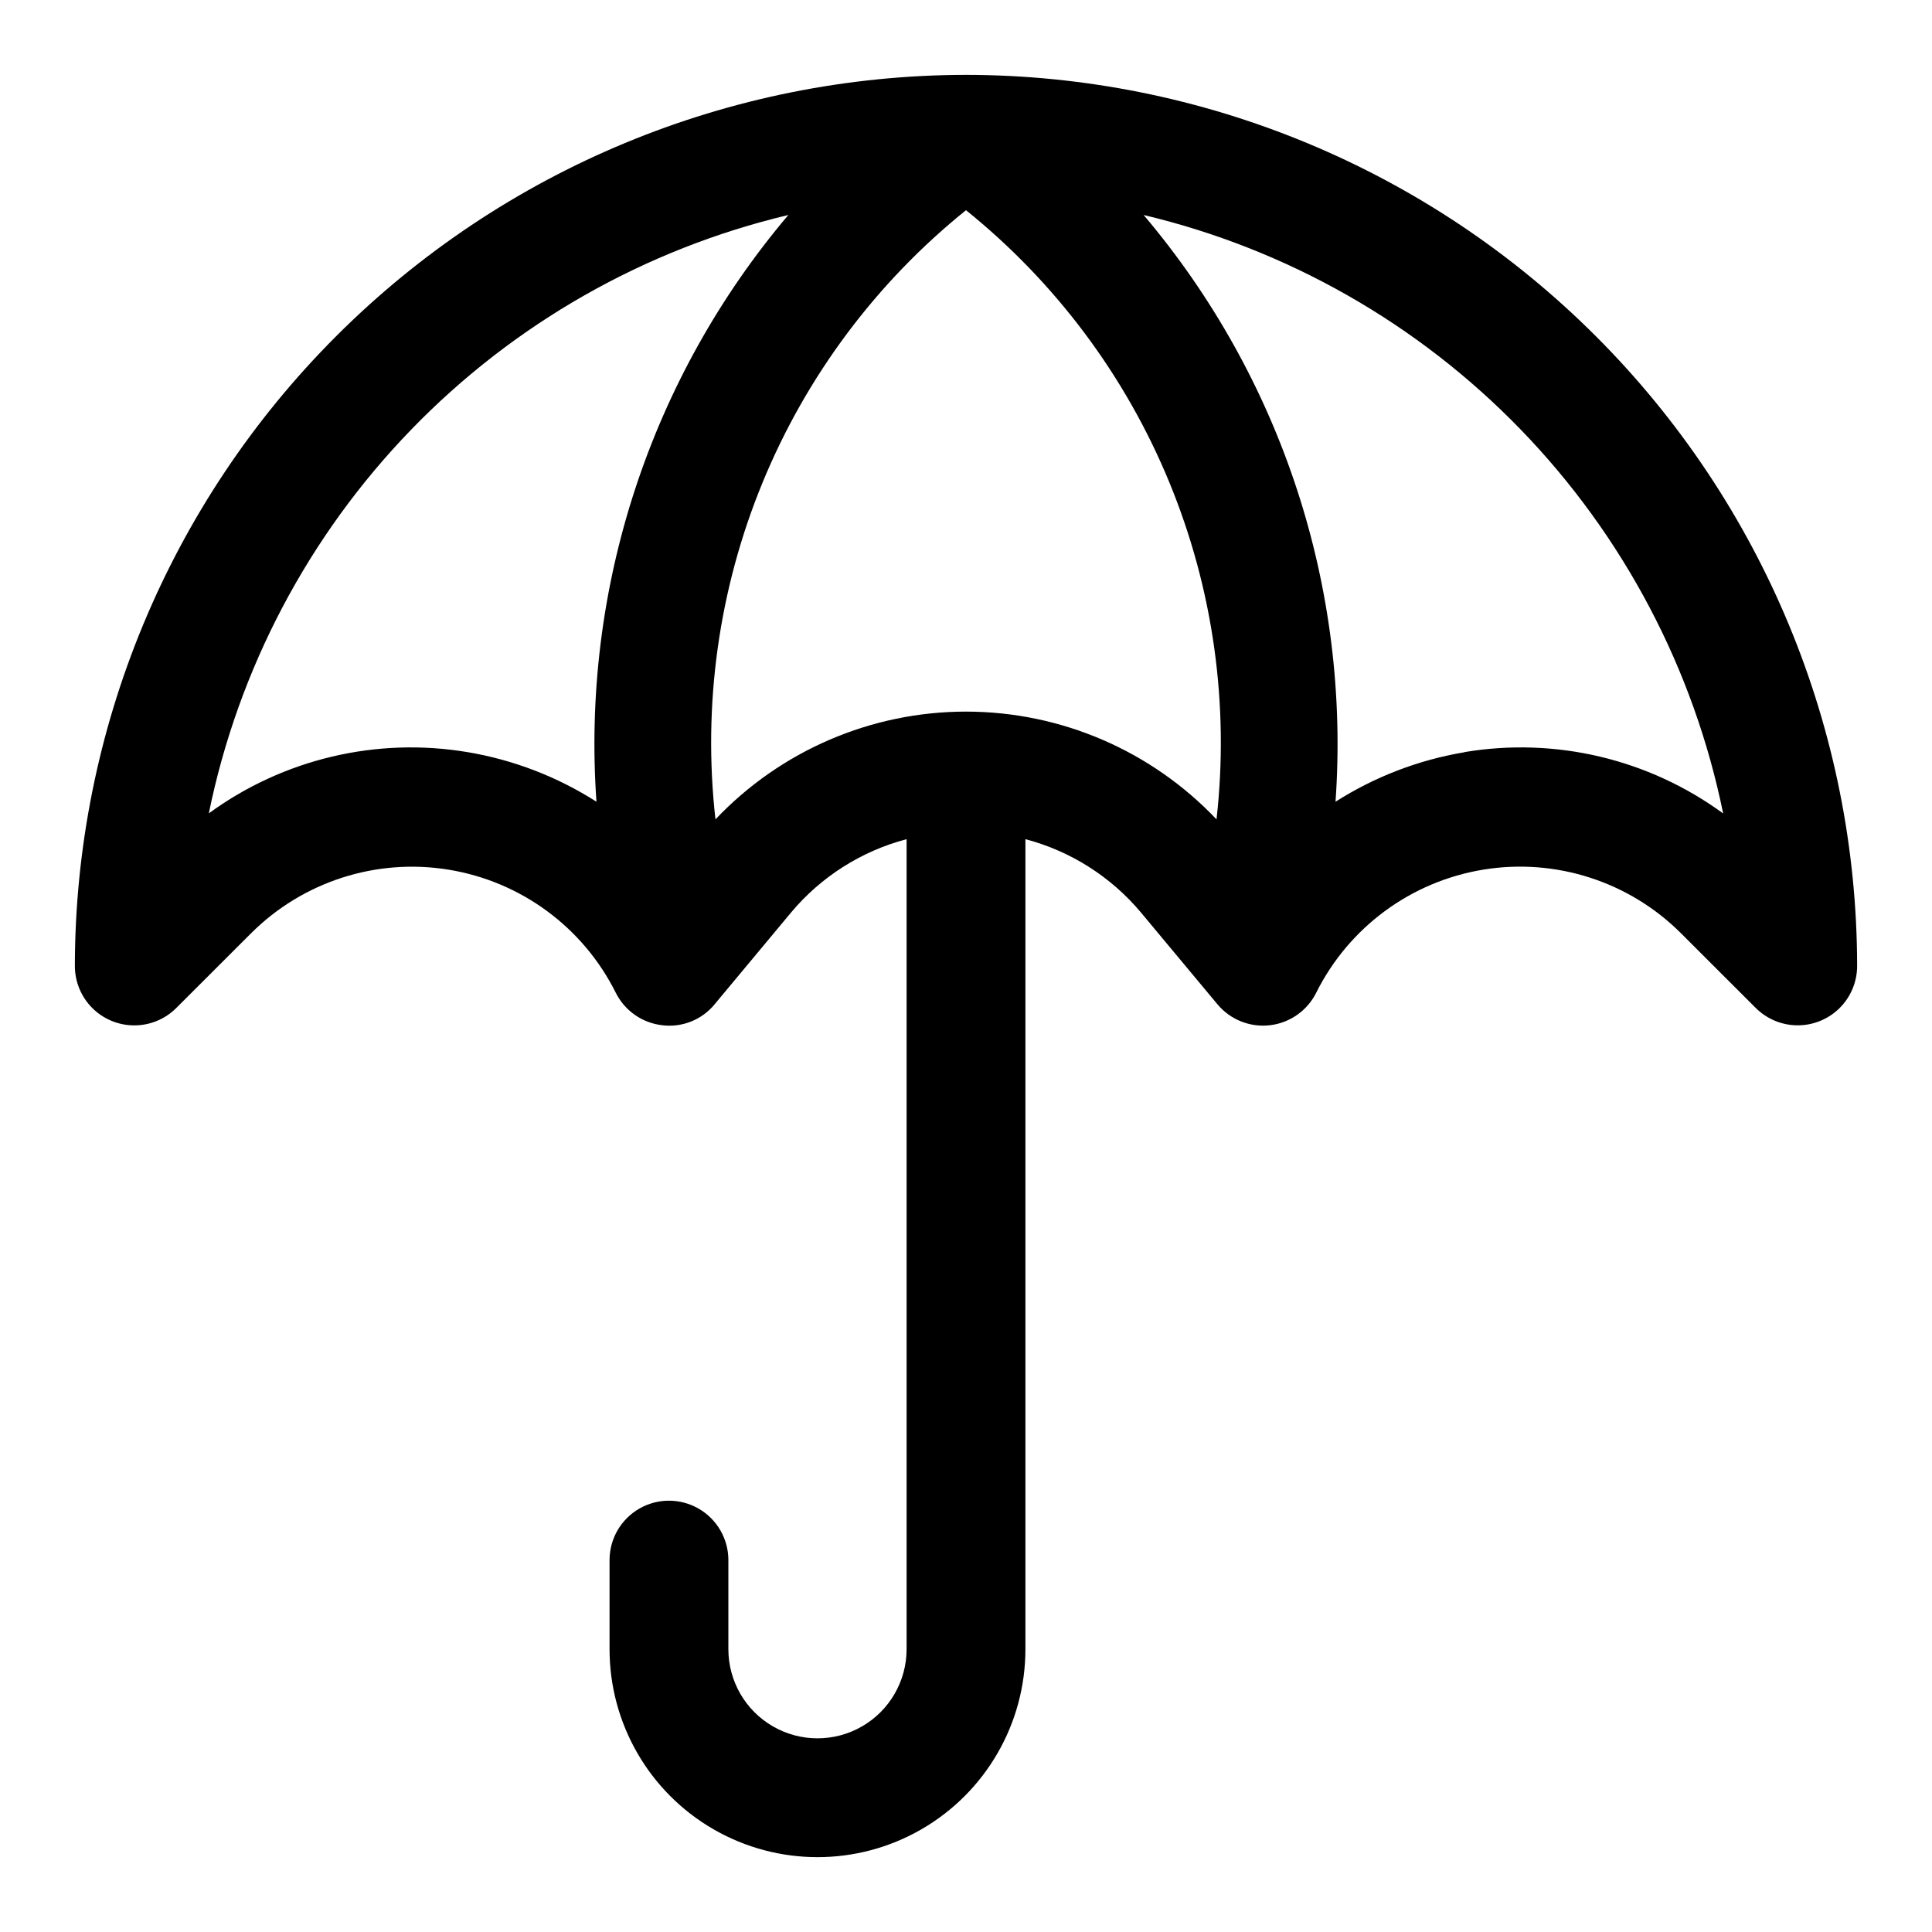
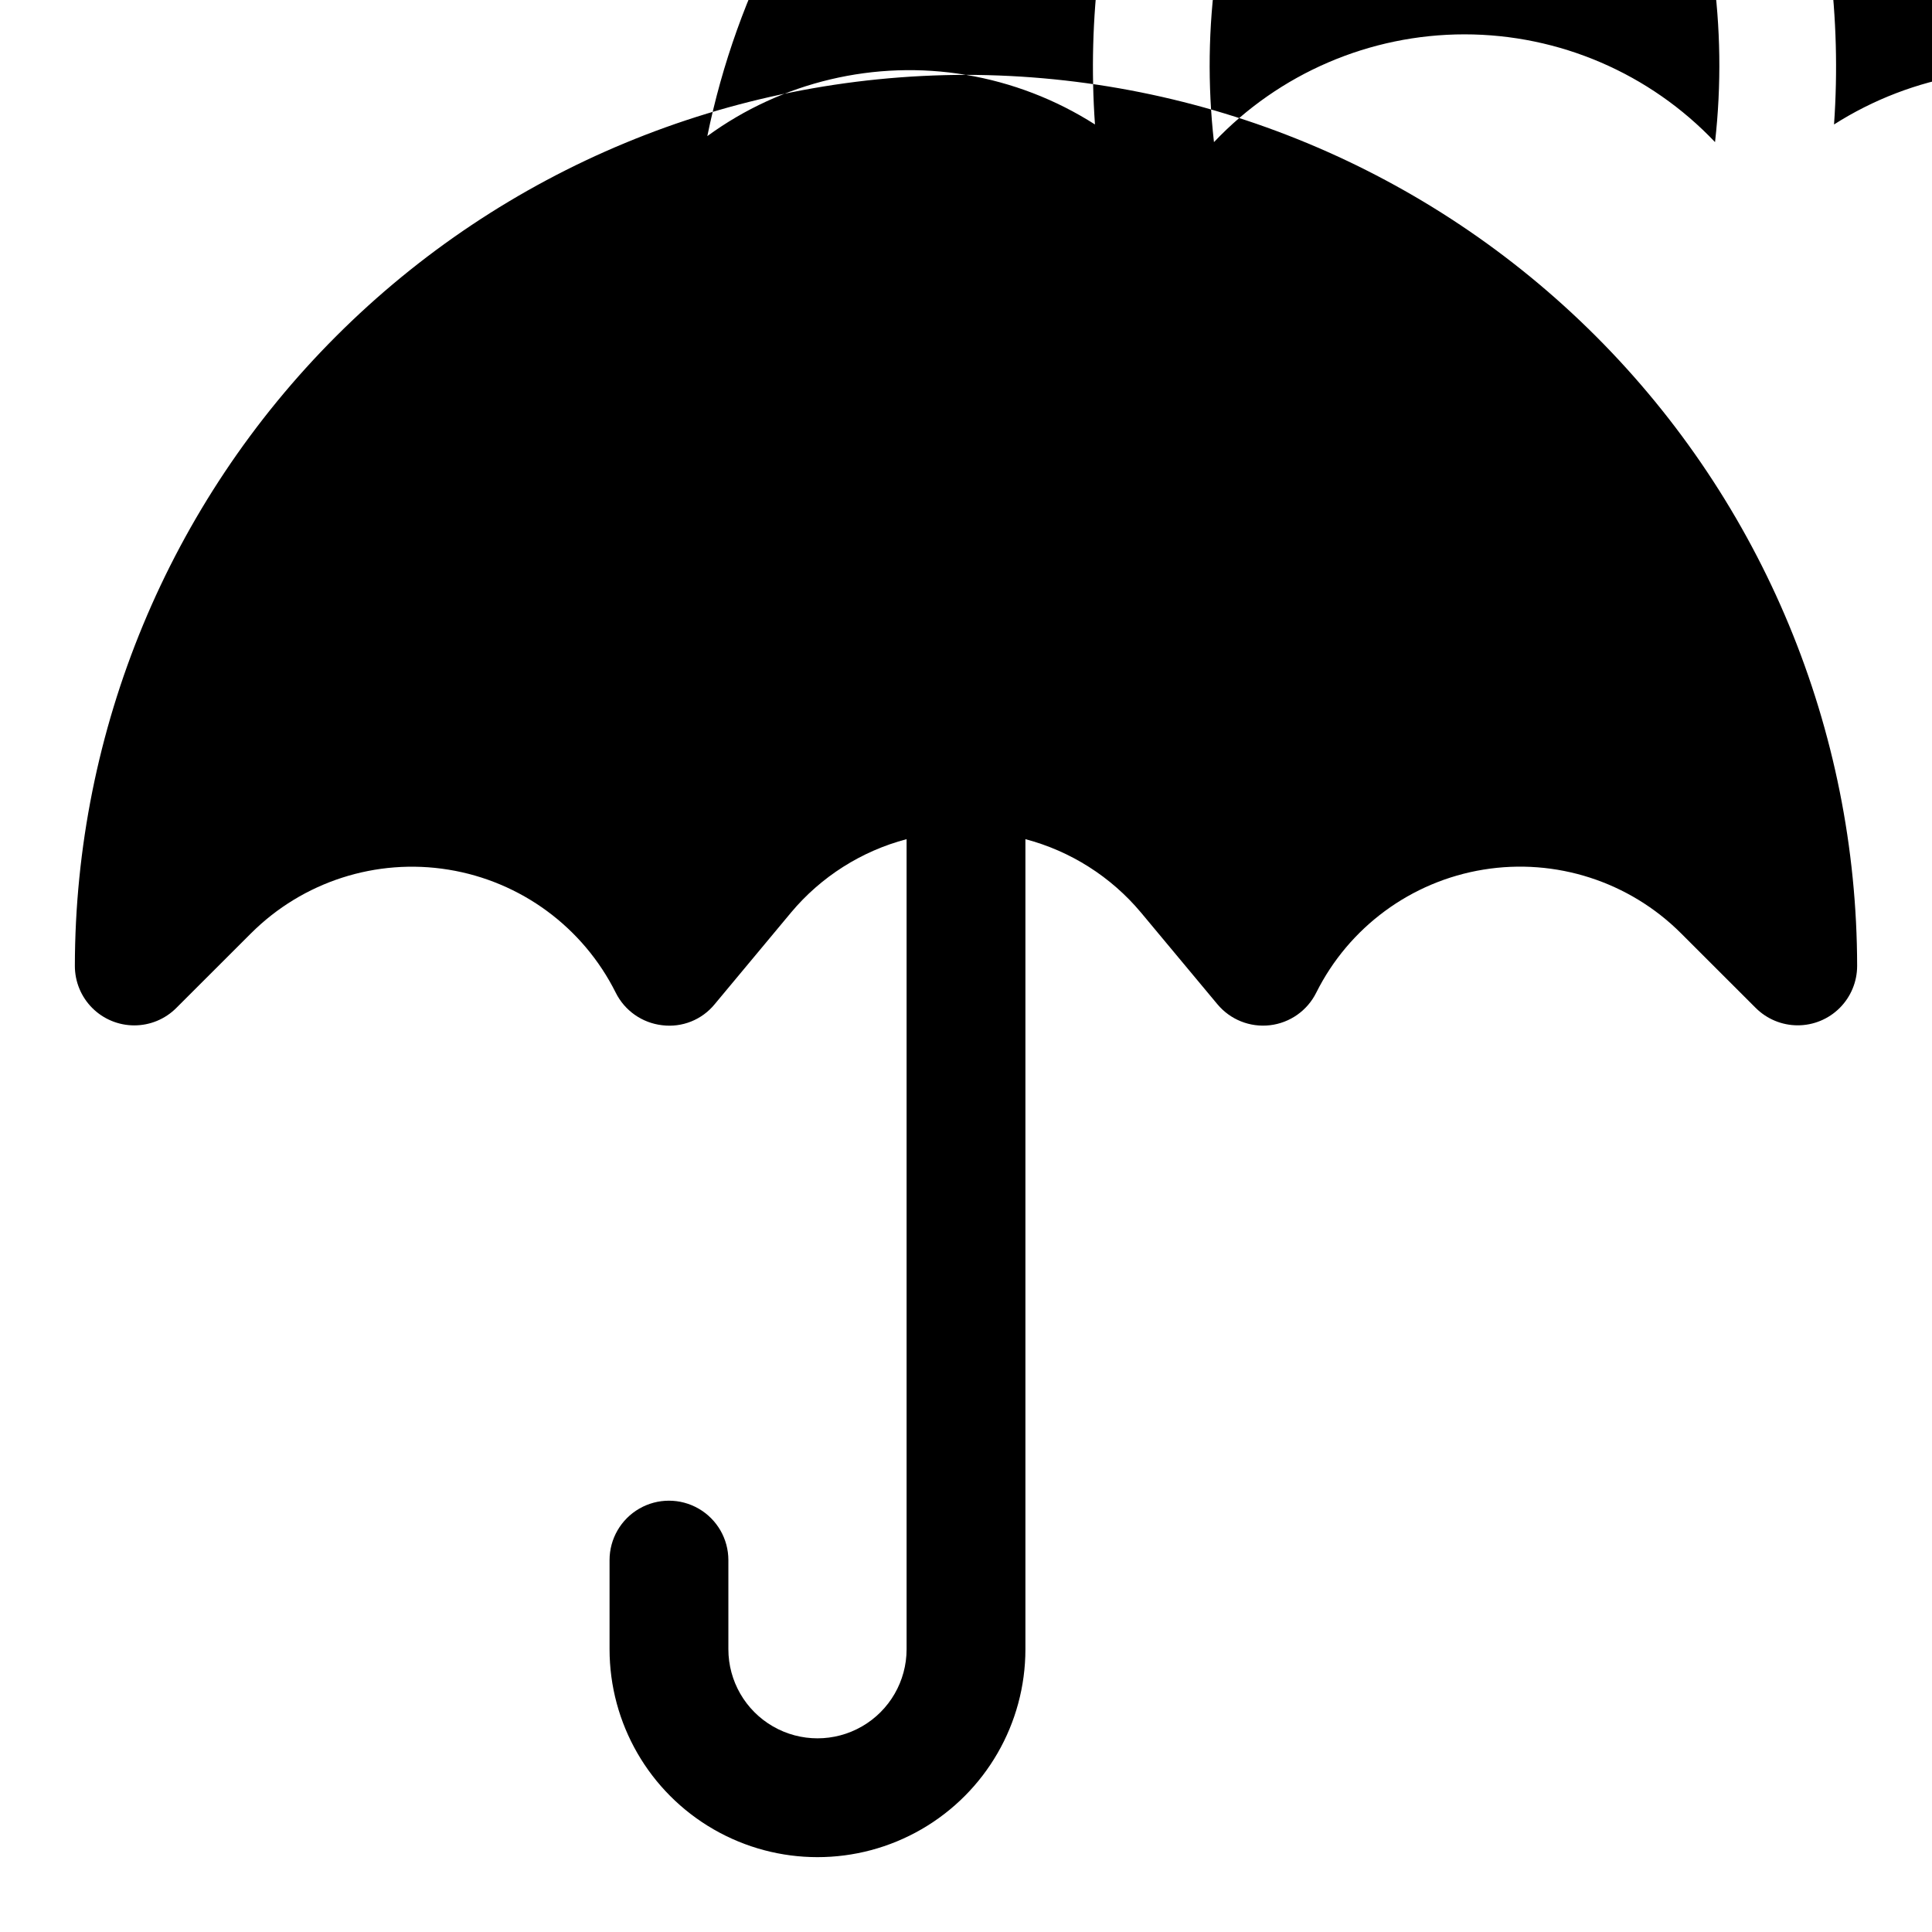
<svg xmlns="http://www.w3.org/2000/svg" fill="#000000" width="800px" height="800px" version="1.1" viewBox="144 144 512 512">
-   <path d="m400 163.84c-62.613 0.074-122.64 24.977-166.91 69.25-44.273 44.273-69.176 104.3-69.25 166.91 0.004 4.172 1.66 8.176 4.613 11.129s6.957 4.609 11.133 4.609 8.18-1.656 11.129-4.609l19.789-19.773h0.004c13.727-13.723 33.215-20.004 52.371-16.883 19.16 3.117 35.648 15.258 44.312 32.625 2.379 4.758 6.996 7.988 12.281 8.598 5.285 0.668 10.543-1.434 13.918-5.559l20.246-24.309c7.949-9.492 18.648-16.285 30.621-19.441v214.67c0 8.438-4.5 16.234-11.809 20.453-7.305 4.219-16.309 4.219-23.613 0-7.309-4.219-11.809-12.016-11.809-20.453v-23.617c0-5.625-3-10.82-7.875-13.633-4.871-2.812-10.871-2.812-15.742 0s-7.871 8.008-7.871 13.633v23.617c0 19.688 10.5 37.879 27.551 47.723 17.051 9.844 38.055 9.844 55.105 0 17.047-9.844 27.551-28.035 27.551-47.723v-214.67c11.973 3.156 22.672 9.949 30.621 19.441l20.246 24.293h0.004c3.398 4.094 8.637 6.191 13.922 5.578 5.281-0.613 9.902-3.856 12.273-8.617 8.668-17.367 25.156-29.508 44.312-32.625 19.156-3.121 38.645 3.16 52.371 16.883l19.789 19.773h0.004c2.949 2.949 6.953 4.609 11.125 4.609 4.172 0.004 8.176-1.652 11.129-4.602 2.953-2.949 4.613-6.949 4.621-11.121-0.07-62.613-24.977-122.64-69.25-166.91-44.273-44.273-104.3-69.176-166.91-69.25zm-132.11 179.48c-24.105-4.039-48.816 1.816-68.551 16.23 7.82-38.32 26.434-73.609 53.645-101.71 27.211-28.094 61.887-47.824 99.938-56.867-36.594 43.207-54.848 99.008-50.852 155.49-10.395-6.633-22.02-11.105-34.18-13.145zm132.11-10.738c-25.113 0.008-49.117 10.336-66.395 28.559-3.422-30.32 0.867-61.02 12.473-89.242 11.605-28.223 30.152-53.055 53.922-72.195 23.766 19.141 42.312 43.973 53.918 72.195 11.605 28.223 15.898 58.922 12.473 89.242-17.273-18.223-41.281-28.551-66.391-28.559zm132.11 10.77h-0.004c-12.156 2.031-23.781 6.492-34.18 13.113 3.996-56.48-14.254-112.28-50.852-155.49 38.055 9.043 72.734 28.781 99.945 56.883 27.211 28.102 45.824 63.395 53.637 101.72-19.727-14.434-44.441-20.297-68.551-16.262z" />
+   <path d="m400 163.84c-62.613 0.074-122.64 24.977-166.91 69.25-44.273 44.273-69.176 104.3-69.25 166.91 0.004 4.172 1.66 8.176 4.613 11.129s6.957 4.609 11.133 4.609 8.18-1.656 11.129-4.609l19.789-19.773h0.004c13.727-13.723 33.215-20.004 52.371-16.883 19.16 3.117 35.648 15.258 44.312 32.625 2.379 4.758 6.996 7.988 12.281 8.598 5.285 0.668 10.543-1.434 13.918-5.559l20.246-24.309c7.949-9.492 18.648-16.285 30.621-19.441v214.67c0 8.438-4.5 16.234-11.809 20.453-7.305 4.219-16.309 4.219-23.613 0-7.309-4.219-11.809-12.016-11.809-20.453v-23.617c0-5.625-3-10.82-7.875-13.633-4.871-2.812-10.871-2.812-15.742 0s-7.871 8.008-7.871 13.633v23.617c0 19.688 10.5 37.879 27.551 47.723 17.051 9.844 38.055 9.844 55.105 0 17.047-9.844 27.551-28.035 27.551-47.723v-214.67c11.973 3.156 22.672 9.949 30.621 19.441l20.246 24.293h0.004c3.398 4.094 8.637 6.191 13.922 5.578 5.281-0.613 9.902-3.856 12.273-8.617 8.668-17.367 25.156-29.508 44.312-32.625 19.156-3.121 38.645 3.16 52.371 16.883l19.789 19.773h0.004c2.949 2.949 6.953 4.609 11.125 4.609 4.172 0.004 8.176-1.652 11.129-4.602 2.953-2.949 4.613-6.949 4.621-11.121-0.07-62.613-24.977-122.64-69.25-166.91-44.273-44.273-104.3-69.176-166.91-69.25zc-24.105-4.039-48.816 1.816-68.551 16.23 7.82-38.32 26.434-73.609 53.645-101.71 27.211-28.094 61.887-47.824 99.938-56.867-36.594 43.207-54.848 99.008-50.852 155.49-10.395-6.633-22.02-11.105-34.18-13.145zm132.11-10.738c-25.113 0.008-49.117 10.336-66.395 28.559-3.422-30.32 0.867-61.02 12.473-89.242 11.605-28.223 30.152-53.055 53.922-72.195 23.766 19.141 42.312 43.973 53.918 72.195 11.605 28.223 15.898 58.922 12.473 89.242-17.273-18.223-41.281-28.551-66.391-28.559zm132.11 10.77h-0.004c-12.156 2.031-23.781 6.492-34.18 13.113 3.996-56.48-14.254-112.28-50.852-155.49 38.055 9.043 72.734 28.781 99.945 56.883 27.211 28.102 45.824 63.395 53.637 101.72-19.727-14.434-44.441-20.297-68.551-16.262z" />
</svg>